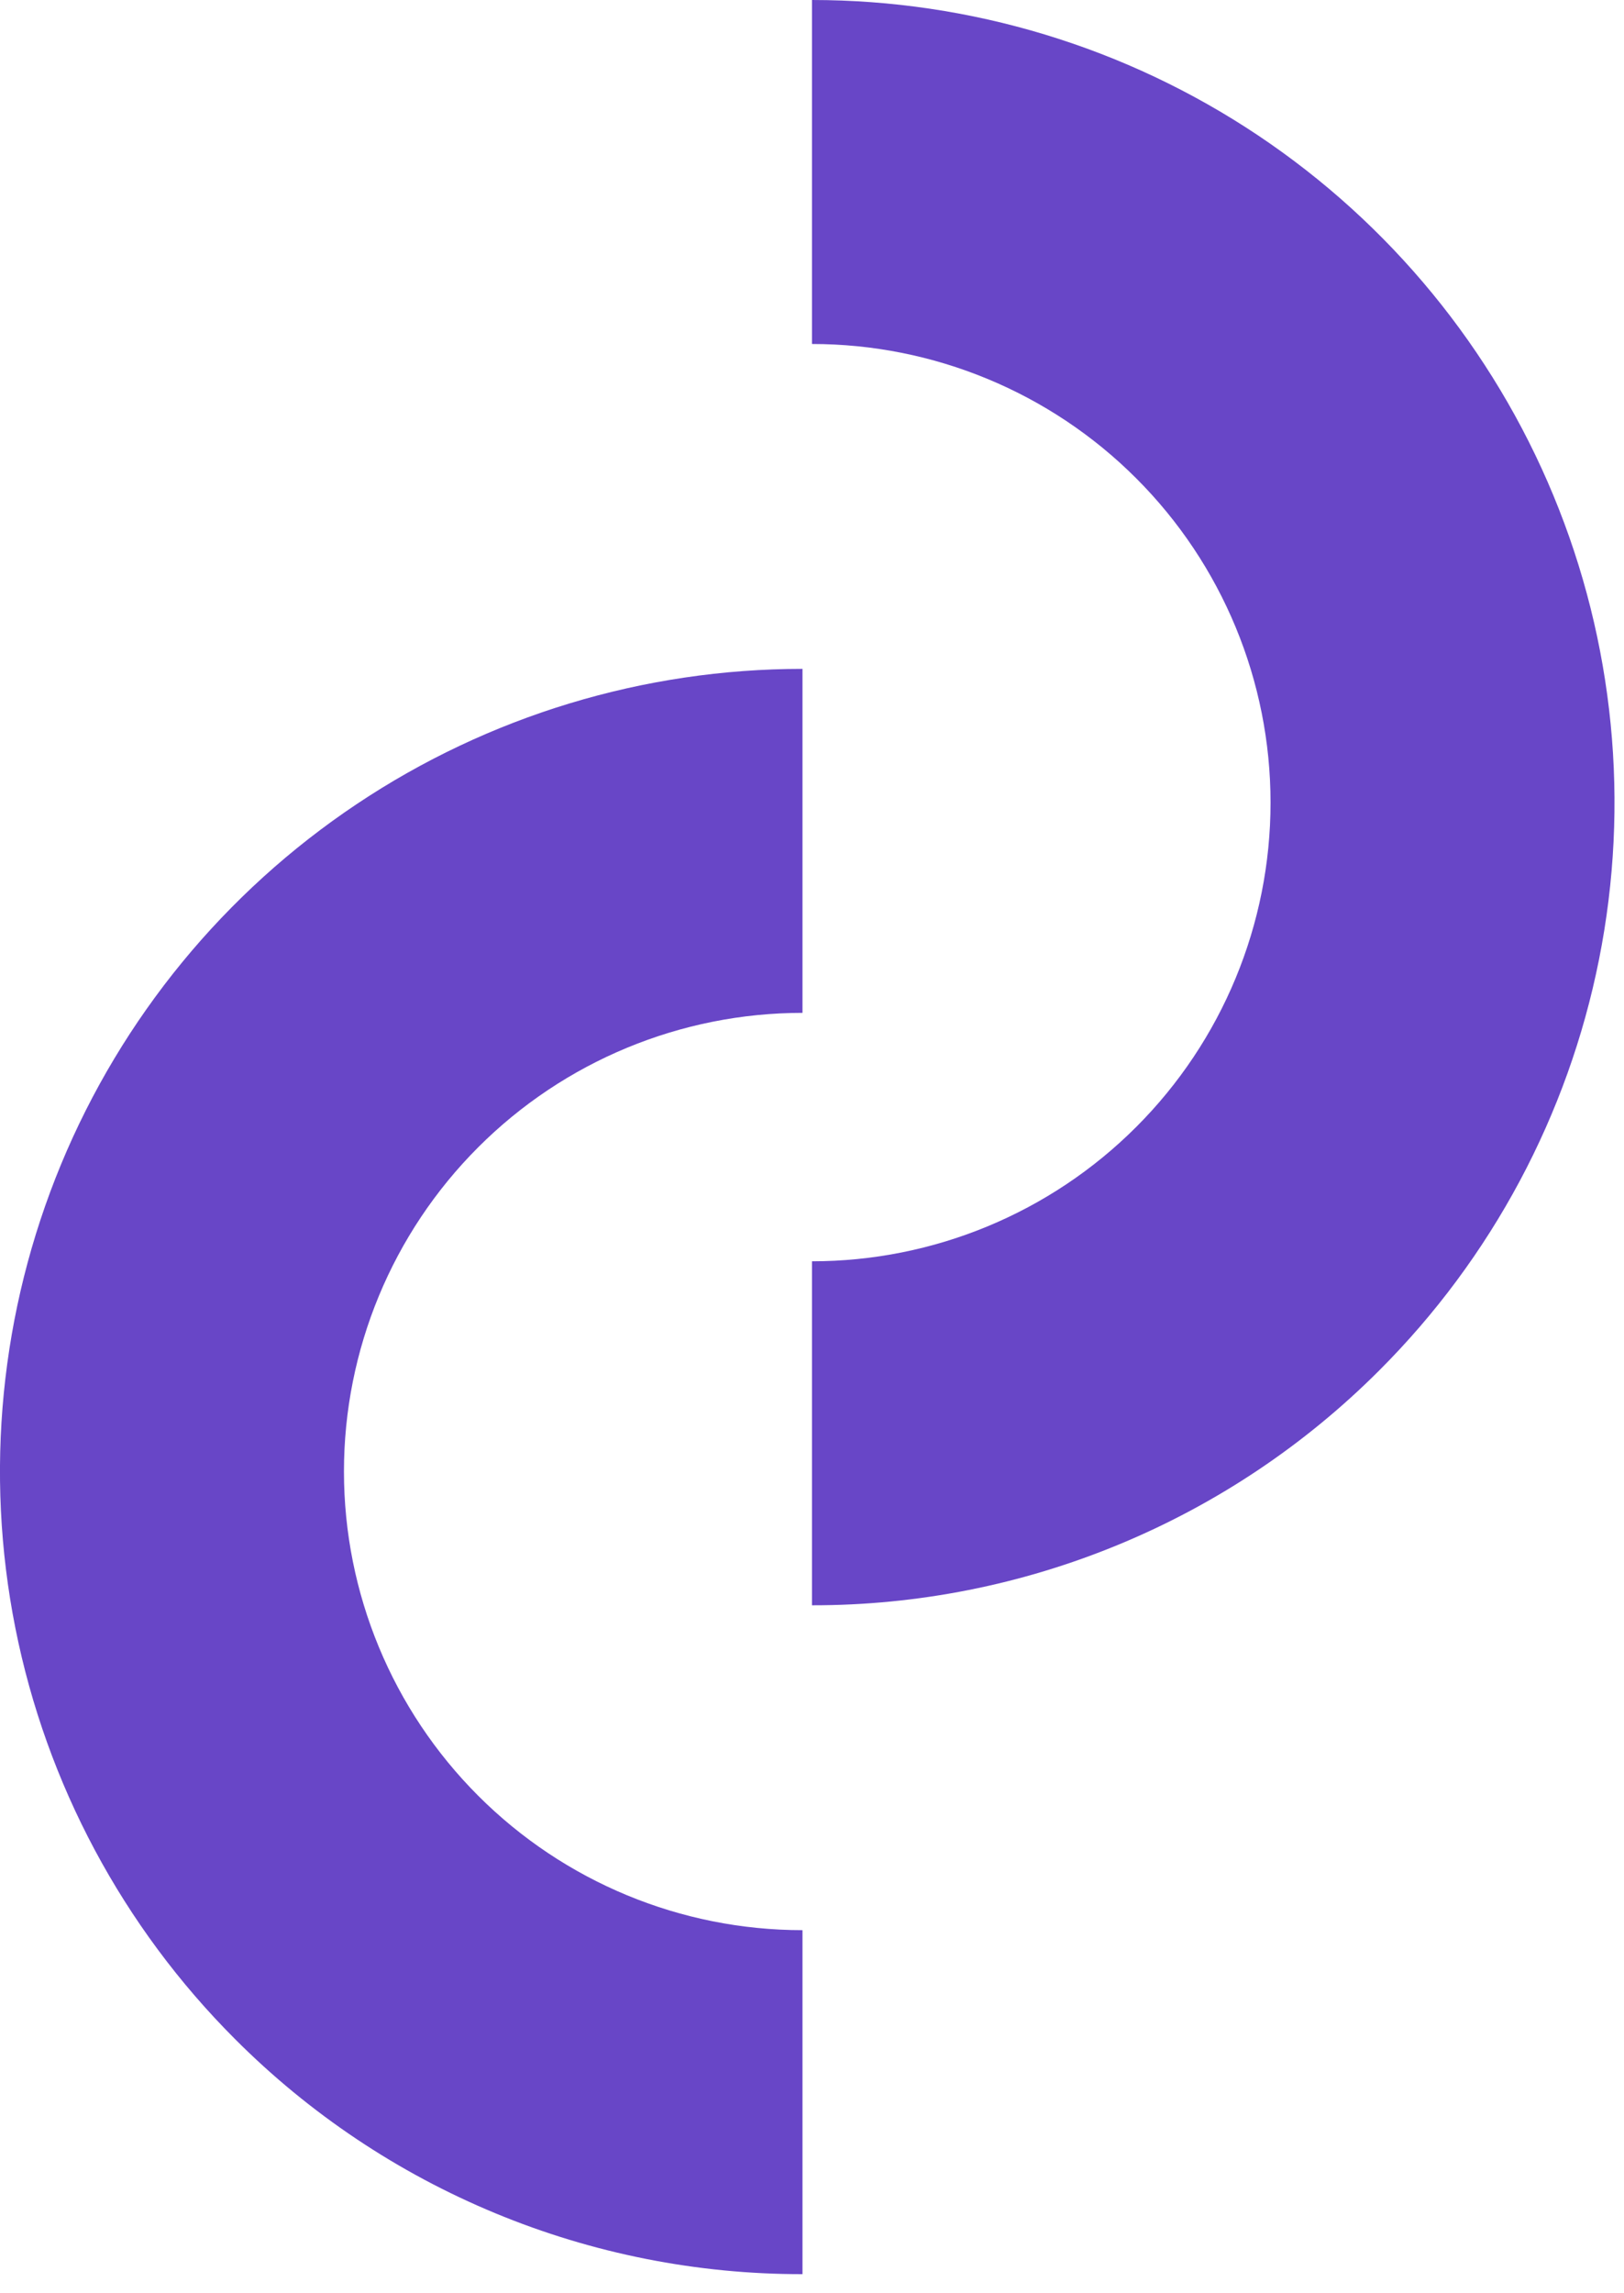
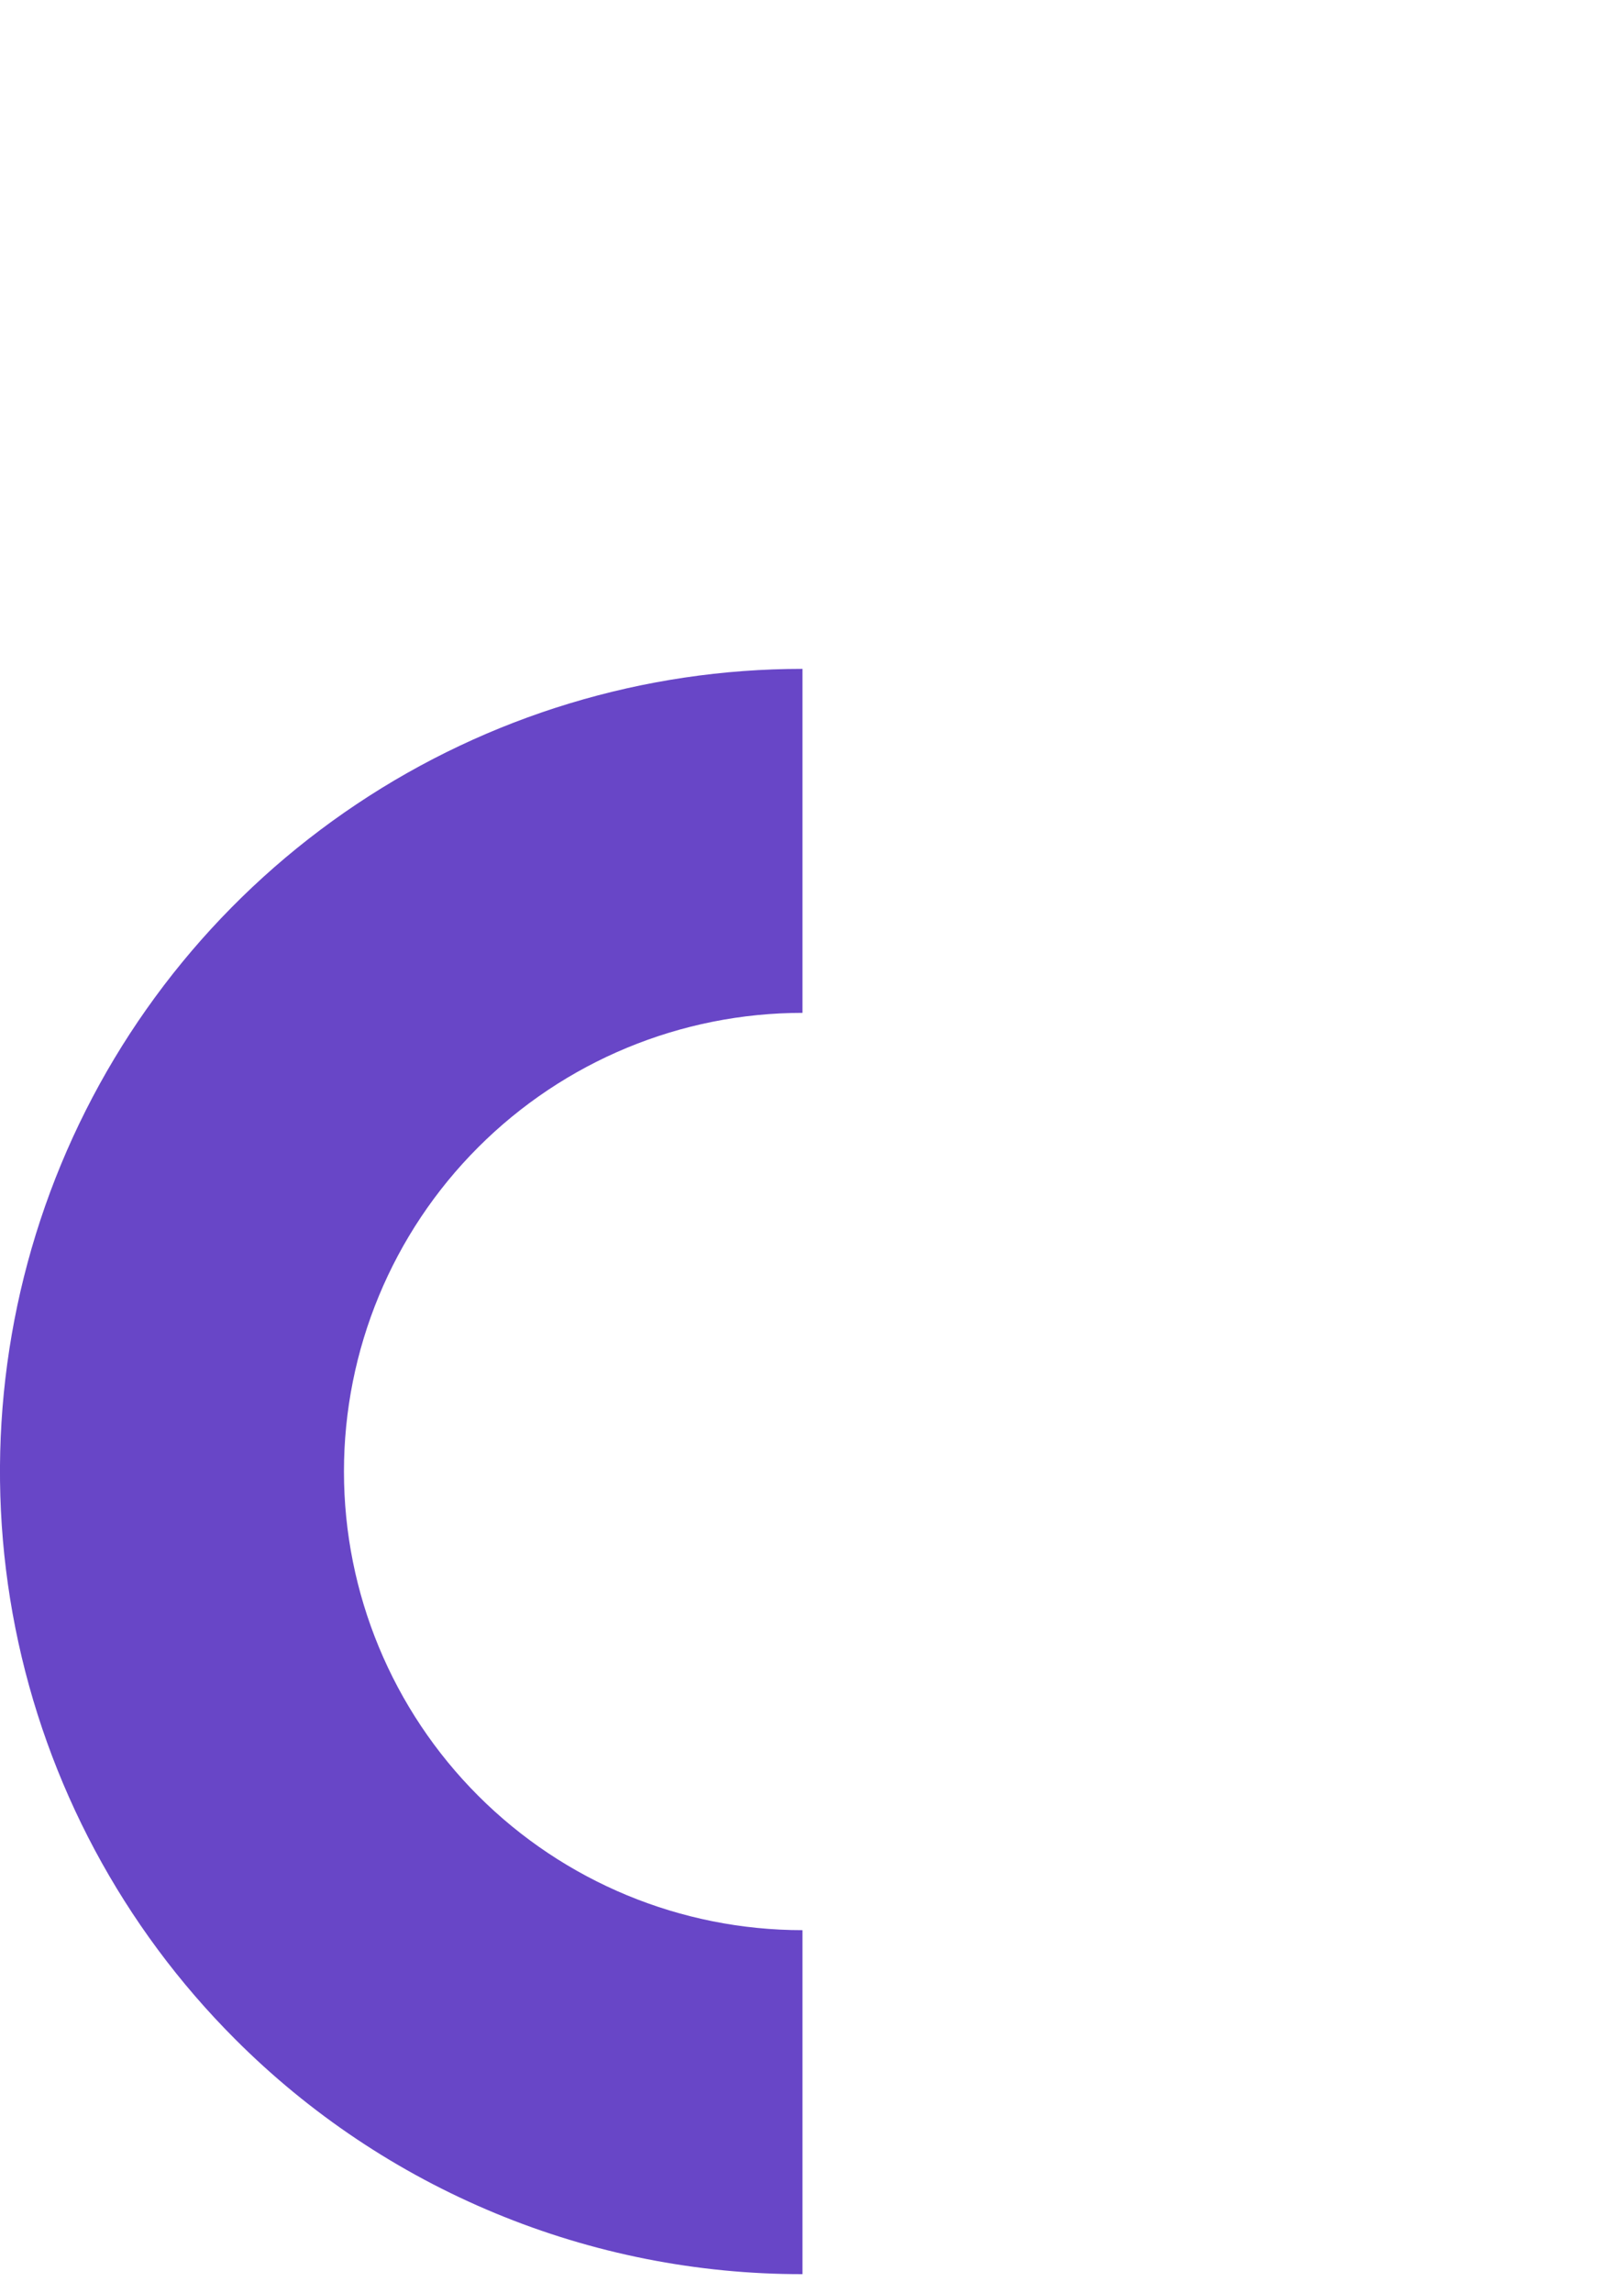
<svg xmlns="http://www.w3.org/2000/svg" width="34" height="48" viewBox="0 0 34 48" fill="none">
-   <path d="M28.88 28.68C27.321 30.242 25.47 31.481 23.431 32.325C21.392 33.17 19.207 33.603 17 33.6V26.4C19.546 26.4 21.988 25.389 23.788 23.588C25.589 21.788 26.6 19.346 26.6 16.8C26.6 14.254 25.589 11.812 23.788 10.012C21.988 8.211 19.546 7.2 17 7.2V4.37552e-08C20.323 -0 23.571 0.985 26.334 2.831C29.097 4.677 31.251 7.301 32.522 10.371C33.794 13.441 34.127 16.819 33.478 20.078C32.83 23.337 31.23 26.331 28.88 28.68Z" fill="#6846C7" />
  <path d="M4.921 42.68C6.479 44.242 8.331 45.481 10.37 46.325C12.409 47.17 14.594 47.603 16.801 47.6V40.4C14.255 40.4 11.813 39.389 10.013 37.588C8.212 35.788 7.201 33.346 7.201 30.8C7.201 28.254 8.212 25.812 10.013 24.012C11.813 22.211 14.255 21.2 16.801 21.2V14C13.478 14 10.229 14.985 7.467 16.831C4.704 18.677 2.55 21.301 1.278 24.371C0.007 27.441 -0.326 30.819 0.322 34.078C0.971 37.337 2.571 40.331 4.921 42.68Z" fill="#6846C7" />
</svg>